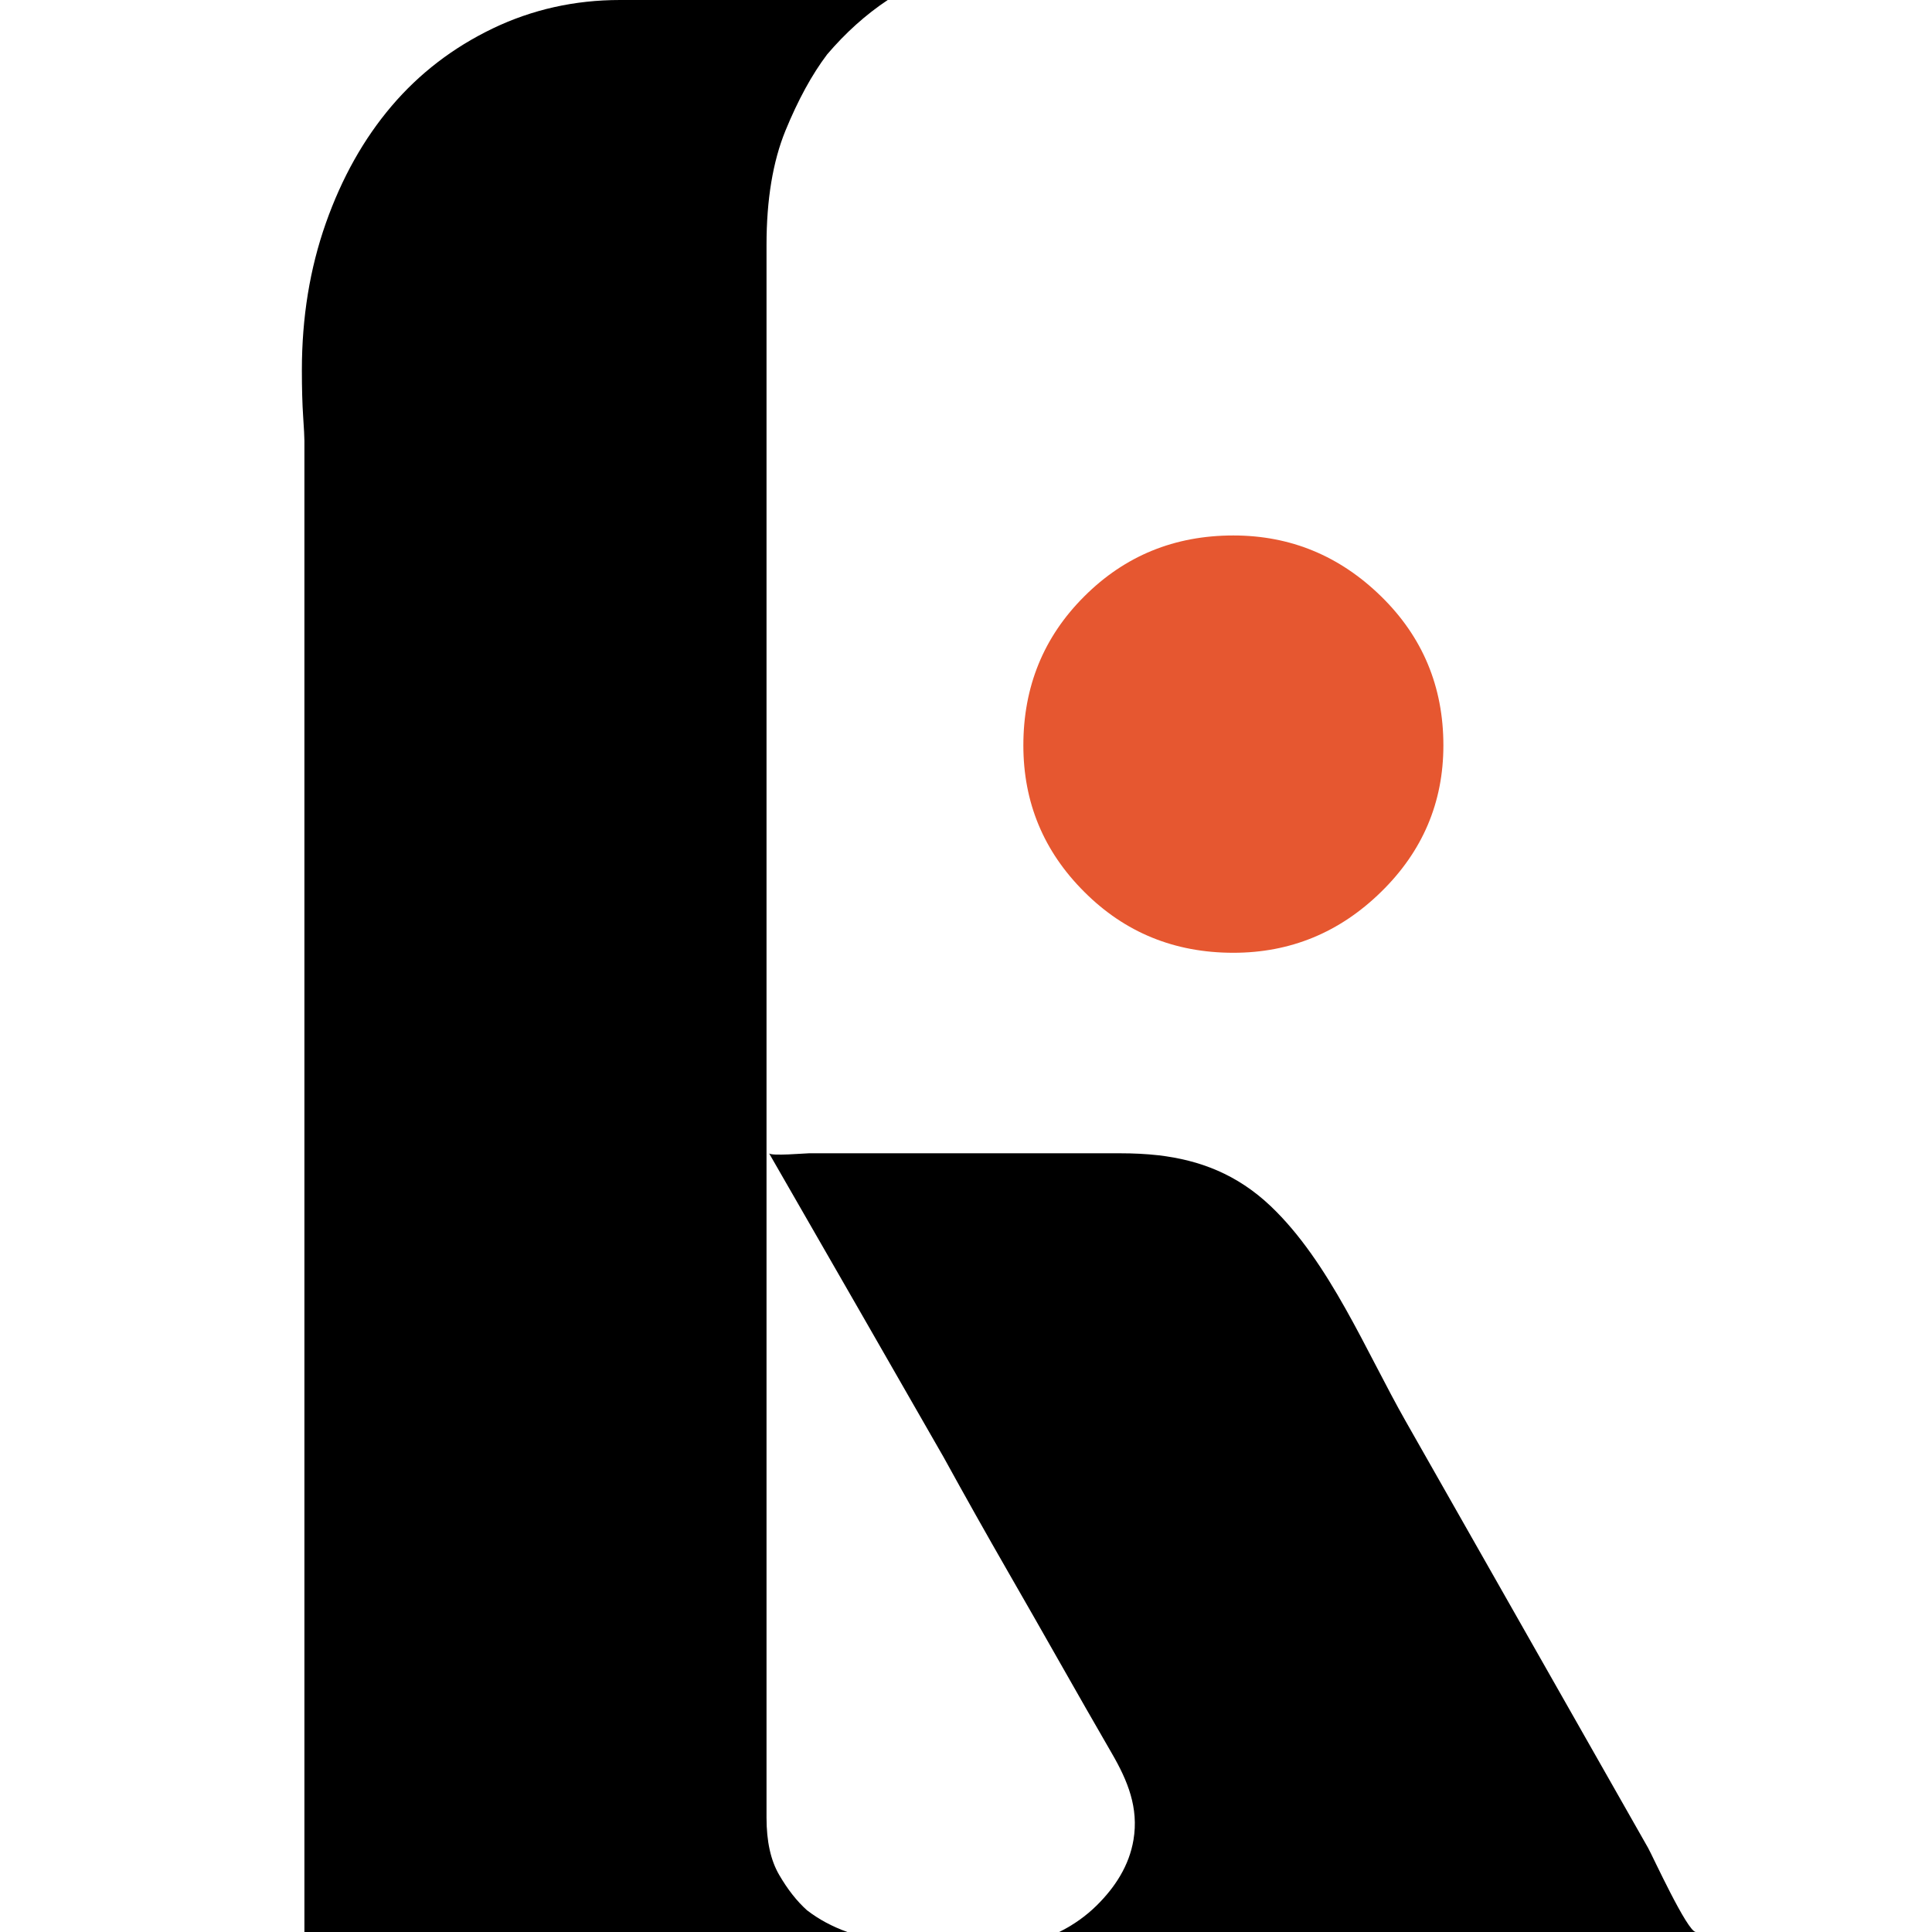
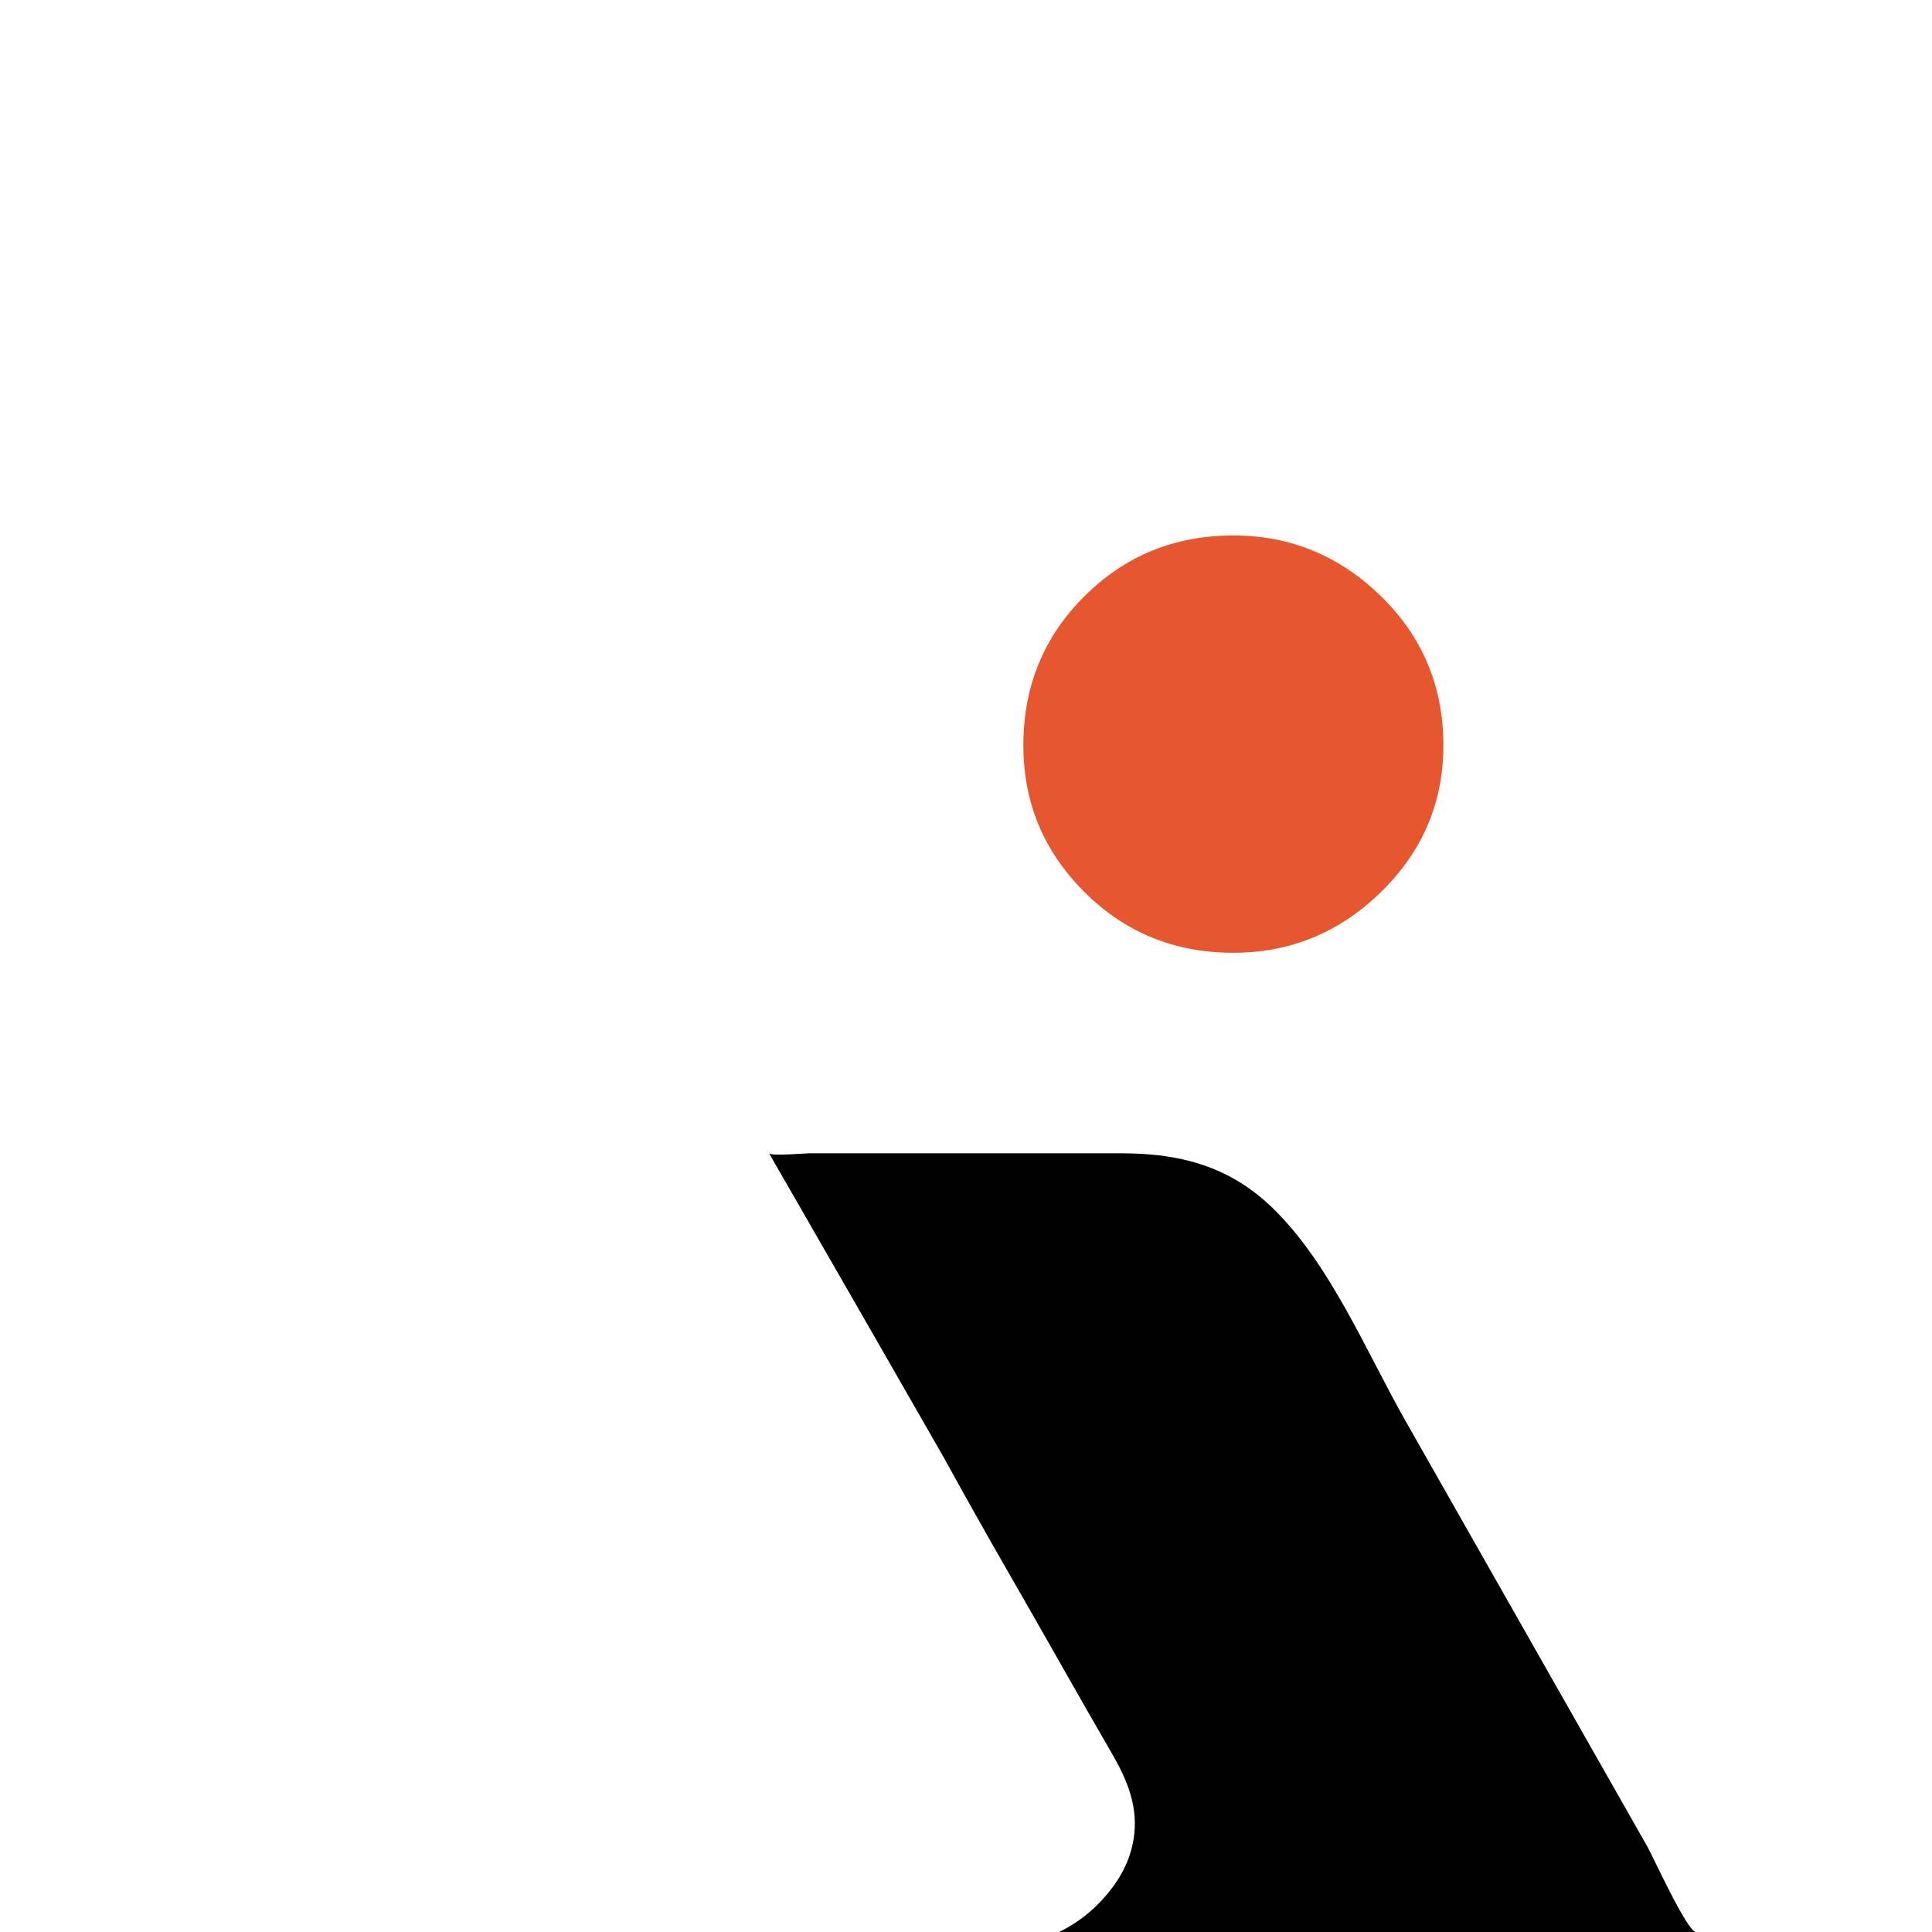
<svg xmlns="http://www.w3.org/2000/svg" viewBox="0 0 32 32" fill="none">
-   <path class="monochrome" d="M5.042 7.301C5.042 7.241 5.035 7.106 5.021 6.896C5.007 6.686 5 6.43 5 6.13C5 5.258 5.132 4.447 5.397 3.696C5.662 2.945 6.025 2.299 6.485 1.758C6.945 1.217 7.502 0.789 8.158 0.473C8.813 0.158 9.517 0 10.27 0H14.704C14.341 0.241 14.007 0.541 13.7 0.901C13.449 1.233 13.219 1.653 13.01 2.163C12.801 2.674 12.696 3.306 12.696 4.056V30.107C12.696 30.498 12.765 30.813 12.905 31.053C13.045 31.294 13.198 31.489 13.365 31.639C13.56 31.79 13.784 31.91 14.035 32H5.042V7.301Z" fill="black" />
  <path class="monochrome" d="M19.186 19.135C19.871 19.215 20.489 19.449 21.046 19.977C22.022 20.904 22.622 22.378 23.286 23.546C24.015 24.83 24.745 26.115 25.475 27.399C26.083 28.469 26.69 29.538 27.298 30.608C27.368 30.731 27.948 32 28.089 32H17.544C17.78 31.883 17.988 31.735 18.167 31.558C18.47 31.258 18.703 30.9 18.774 30.474C18.863 29.942 18.678 29.494 18.416 29.042C17.837 28.043 17.275 27.037 16.698 26.037C16.342 25.418 15.986 24.785 15.63 24.137C14.77 22.636 13.806 20.957 12.738 19.102C12.767 19.152 13.34 19.102 13.399 19.102H18.554C18.771 19.102 18.981 19.112 19.186 19.135Z" fill="black" />
  <path d="M23.907 12.346C23.907 13.291 23.563 14.1 22.876 14.772C22.189 15.445 21.373 15.781 20.428 15.781C19.454 15.781 18.631 15.445 17.959 14.772C17.285 14.1 16.95 13.291 16.95 12.346C16.95 11.373 17.285 10.55 17.959 9.878C18.631 9.206 19.454 8.869 20.428 8.869C21.373 8.869 22.189 9.206 22.876 9.878C23.563 10.55 23.907 11.373 23.907 12.346Z" fill="#E65730" />
  <style>
        .monochrome { fill: black; }
        @media (prefers-color-scheme: dark) {
            .monochrome { fill: white; }
        }
    </style>
</svg>